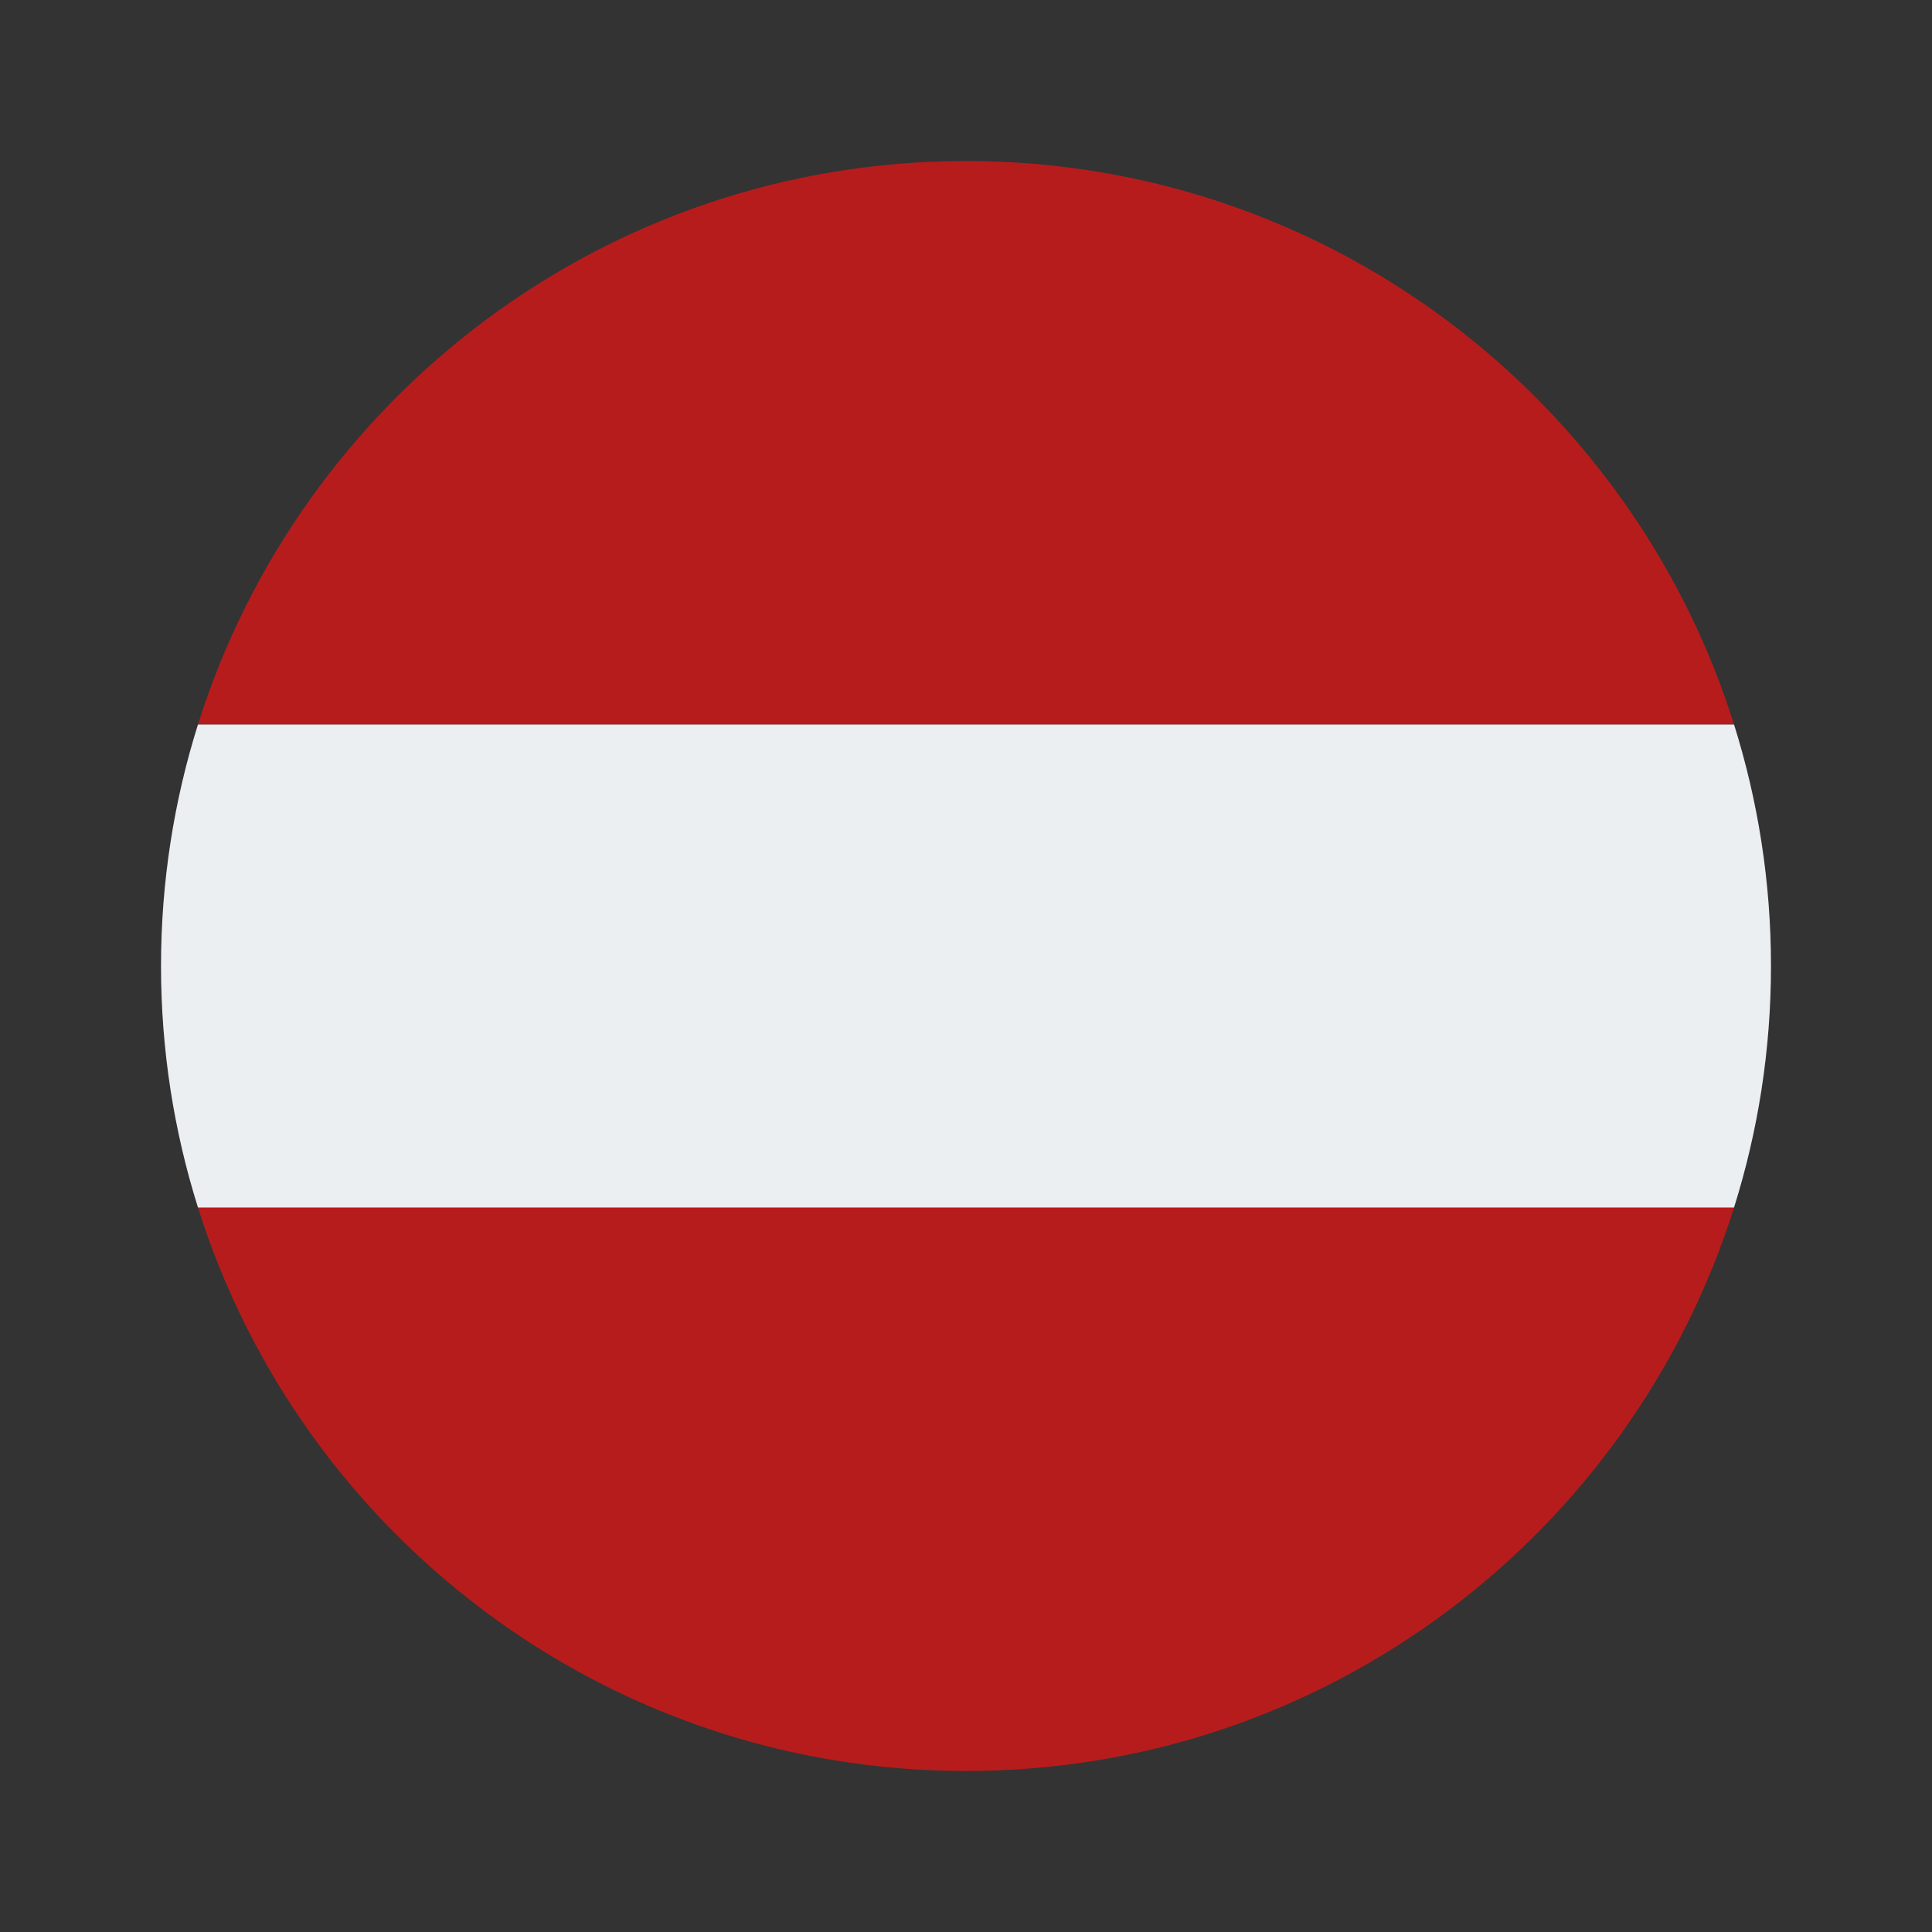
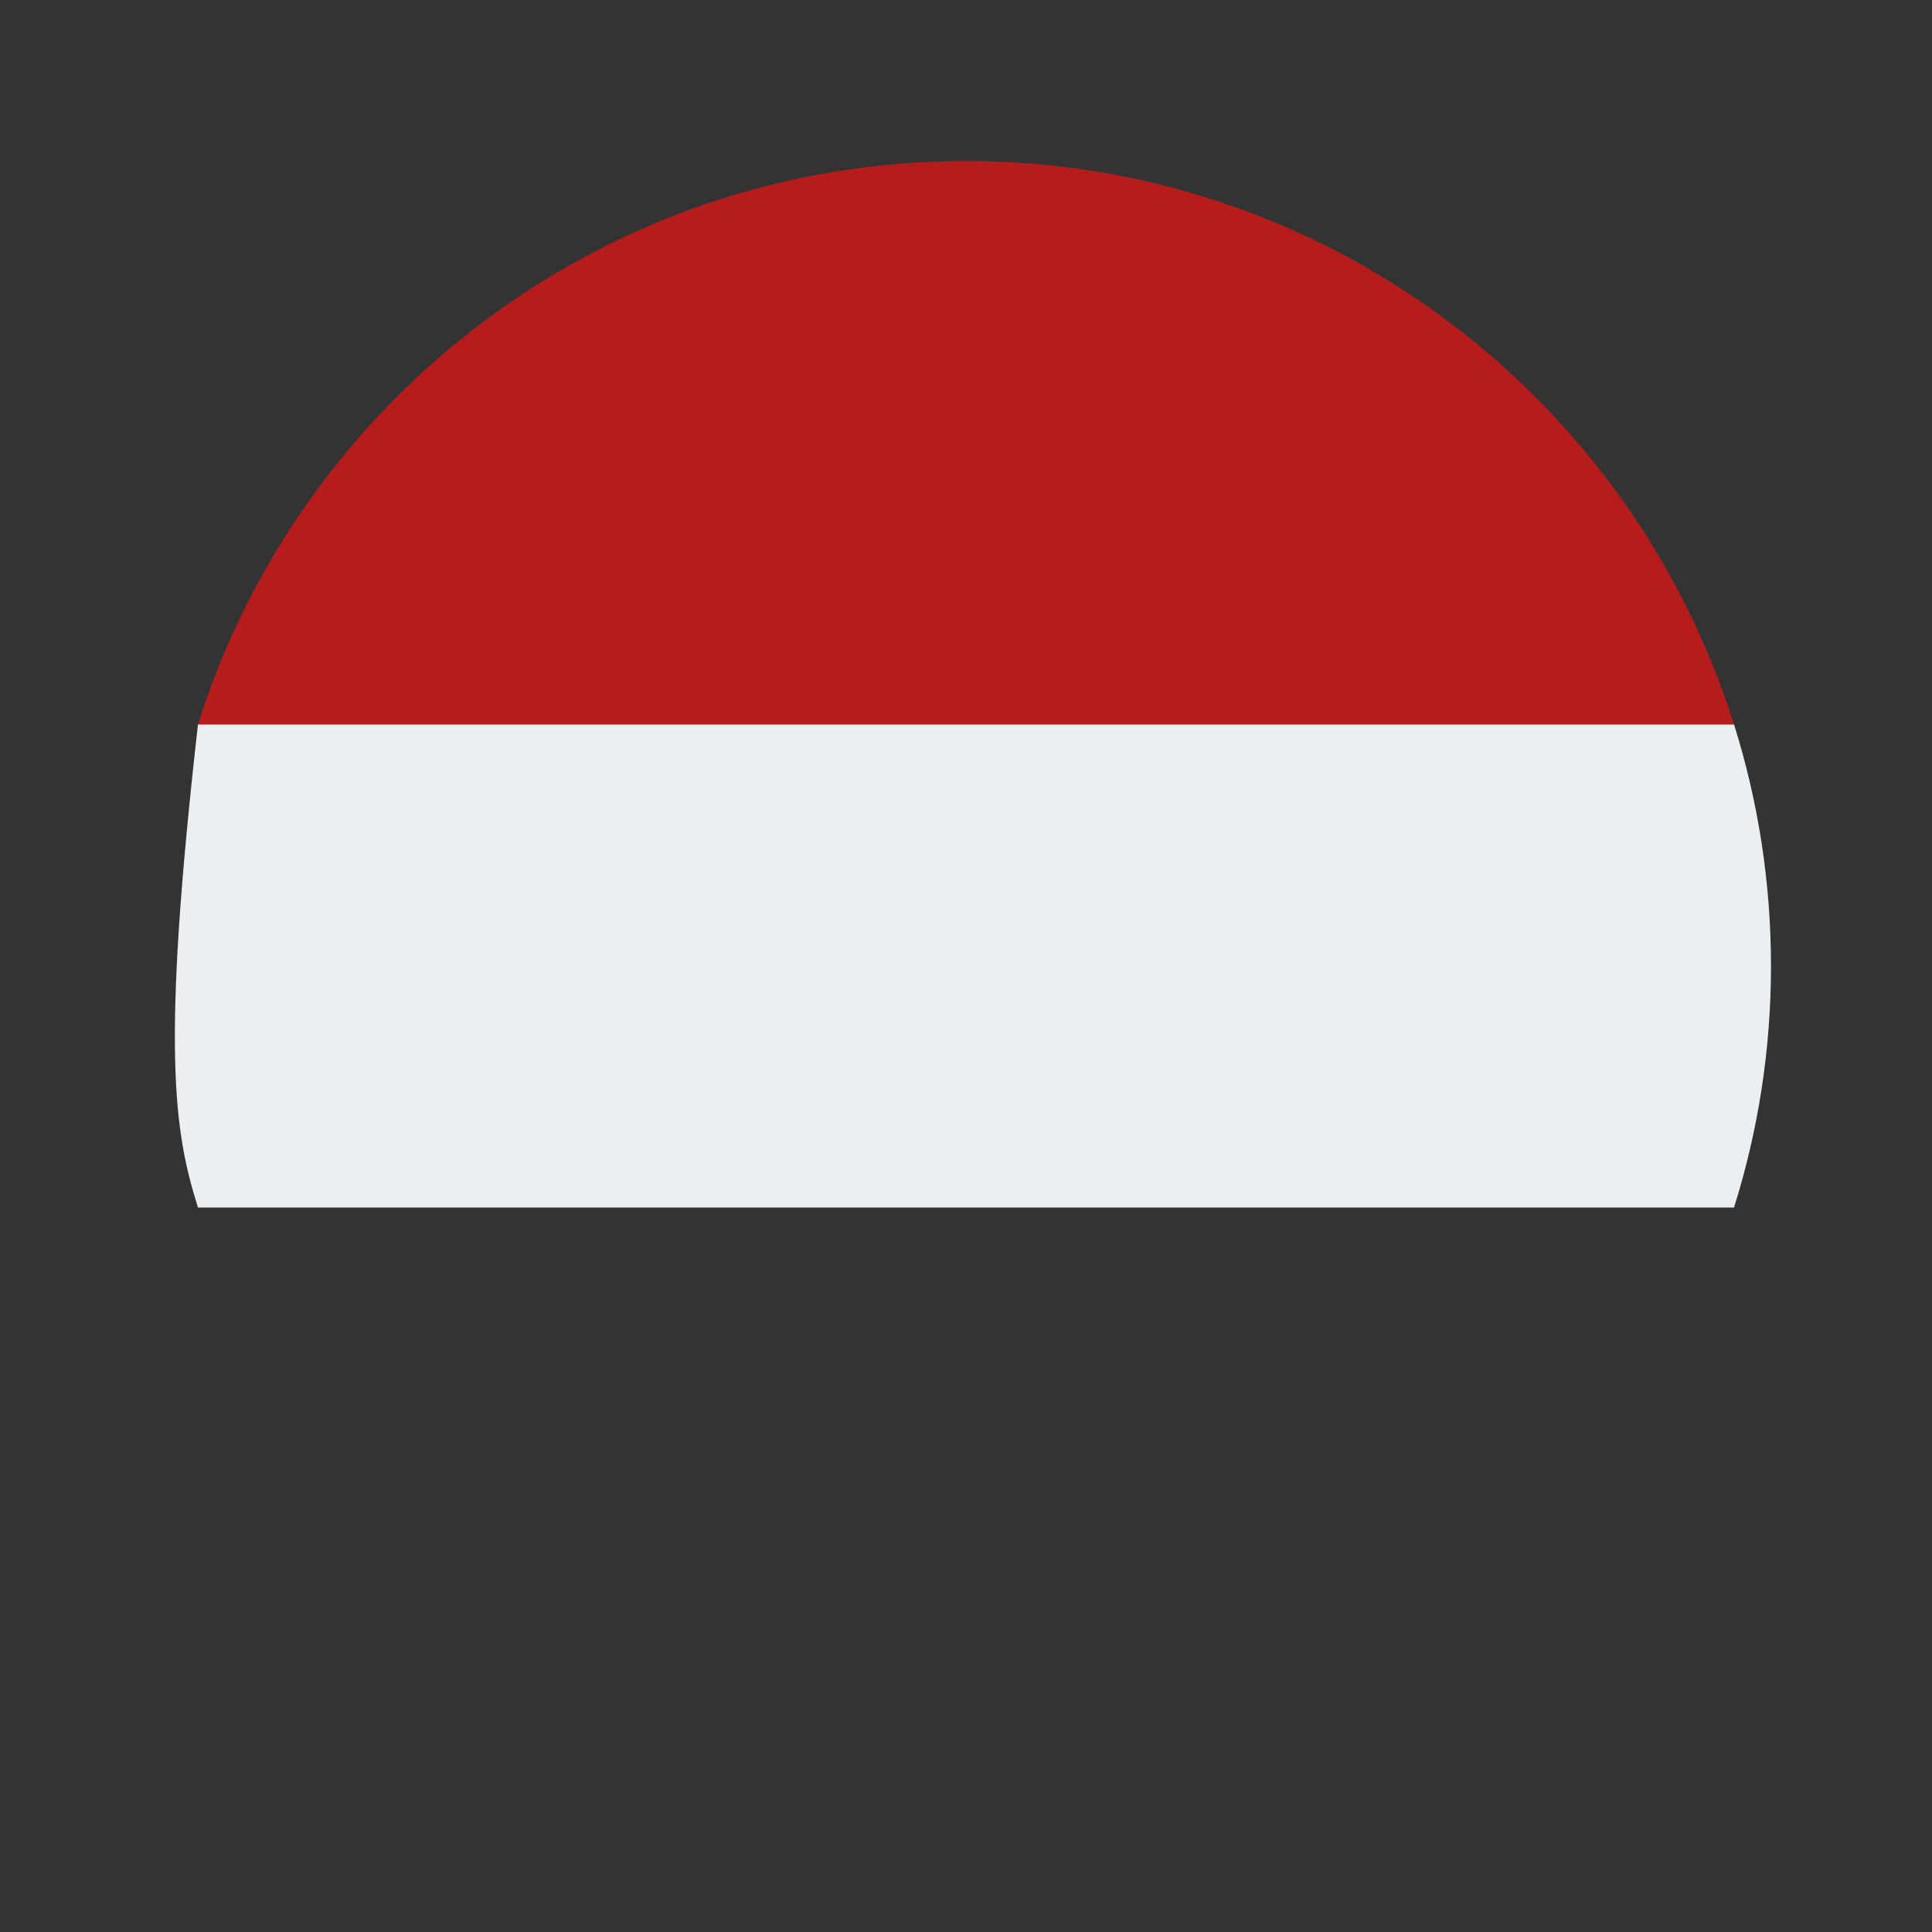
<svg xmlns="http://www.w3.org/2000/svg" width="32" height="32" viewBox="0 0 32 32" fill="none">
  <rect x="0" y="0" width="32" height="32" fill="#333333" stroke="none" />
-   <path d="M28.721 20H3.279C4.978 25.409 10.03 29.333 16 29.333C21.97 29.333 27.022 25.409 28.721 20Z" fill="#B71C1C" />
  <path d="M16 2.667C10.03 2.667 4.978 6.59 3.279 12H28.721C27.022 6.59 21.97 2.667 16 2.667Z" fill="#B71C1C" />
-   <path d="M29.333 16C29.333 14.606 29.118 13.263 28.721 12H3.279C2.882 13.263 2.667 14.606 2.667 16C2.667 17.394 2.882 18.737 3.279 20H28.721C29.118 18.737 29.333 17.394 29.333 16Z" fill="#ECEFF1" />
+   <path d="M29.333 16C29.333 14.606 29.118 13.263 28.721 12H3.279C2.667 17.394 2.882 18.737 3.279 20H28.721C29.118 18.737 29.333 17.394 29.333 16Z" fill="#ECEFF1" />
</svg>